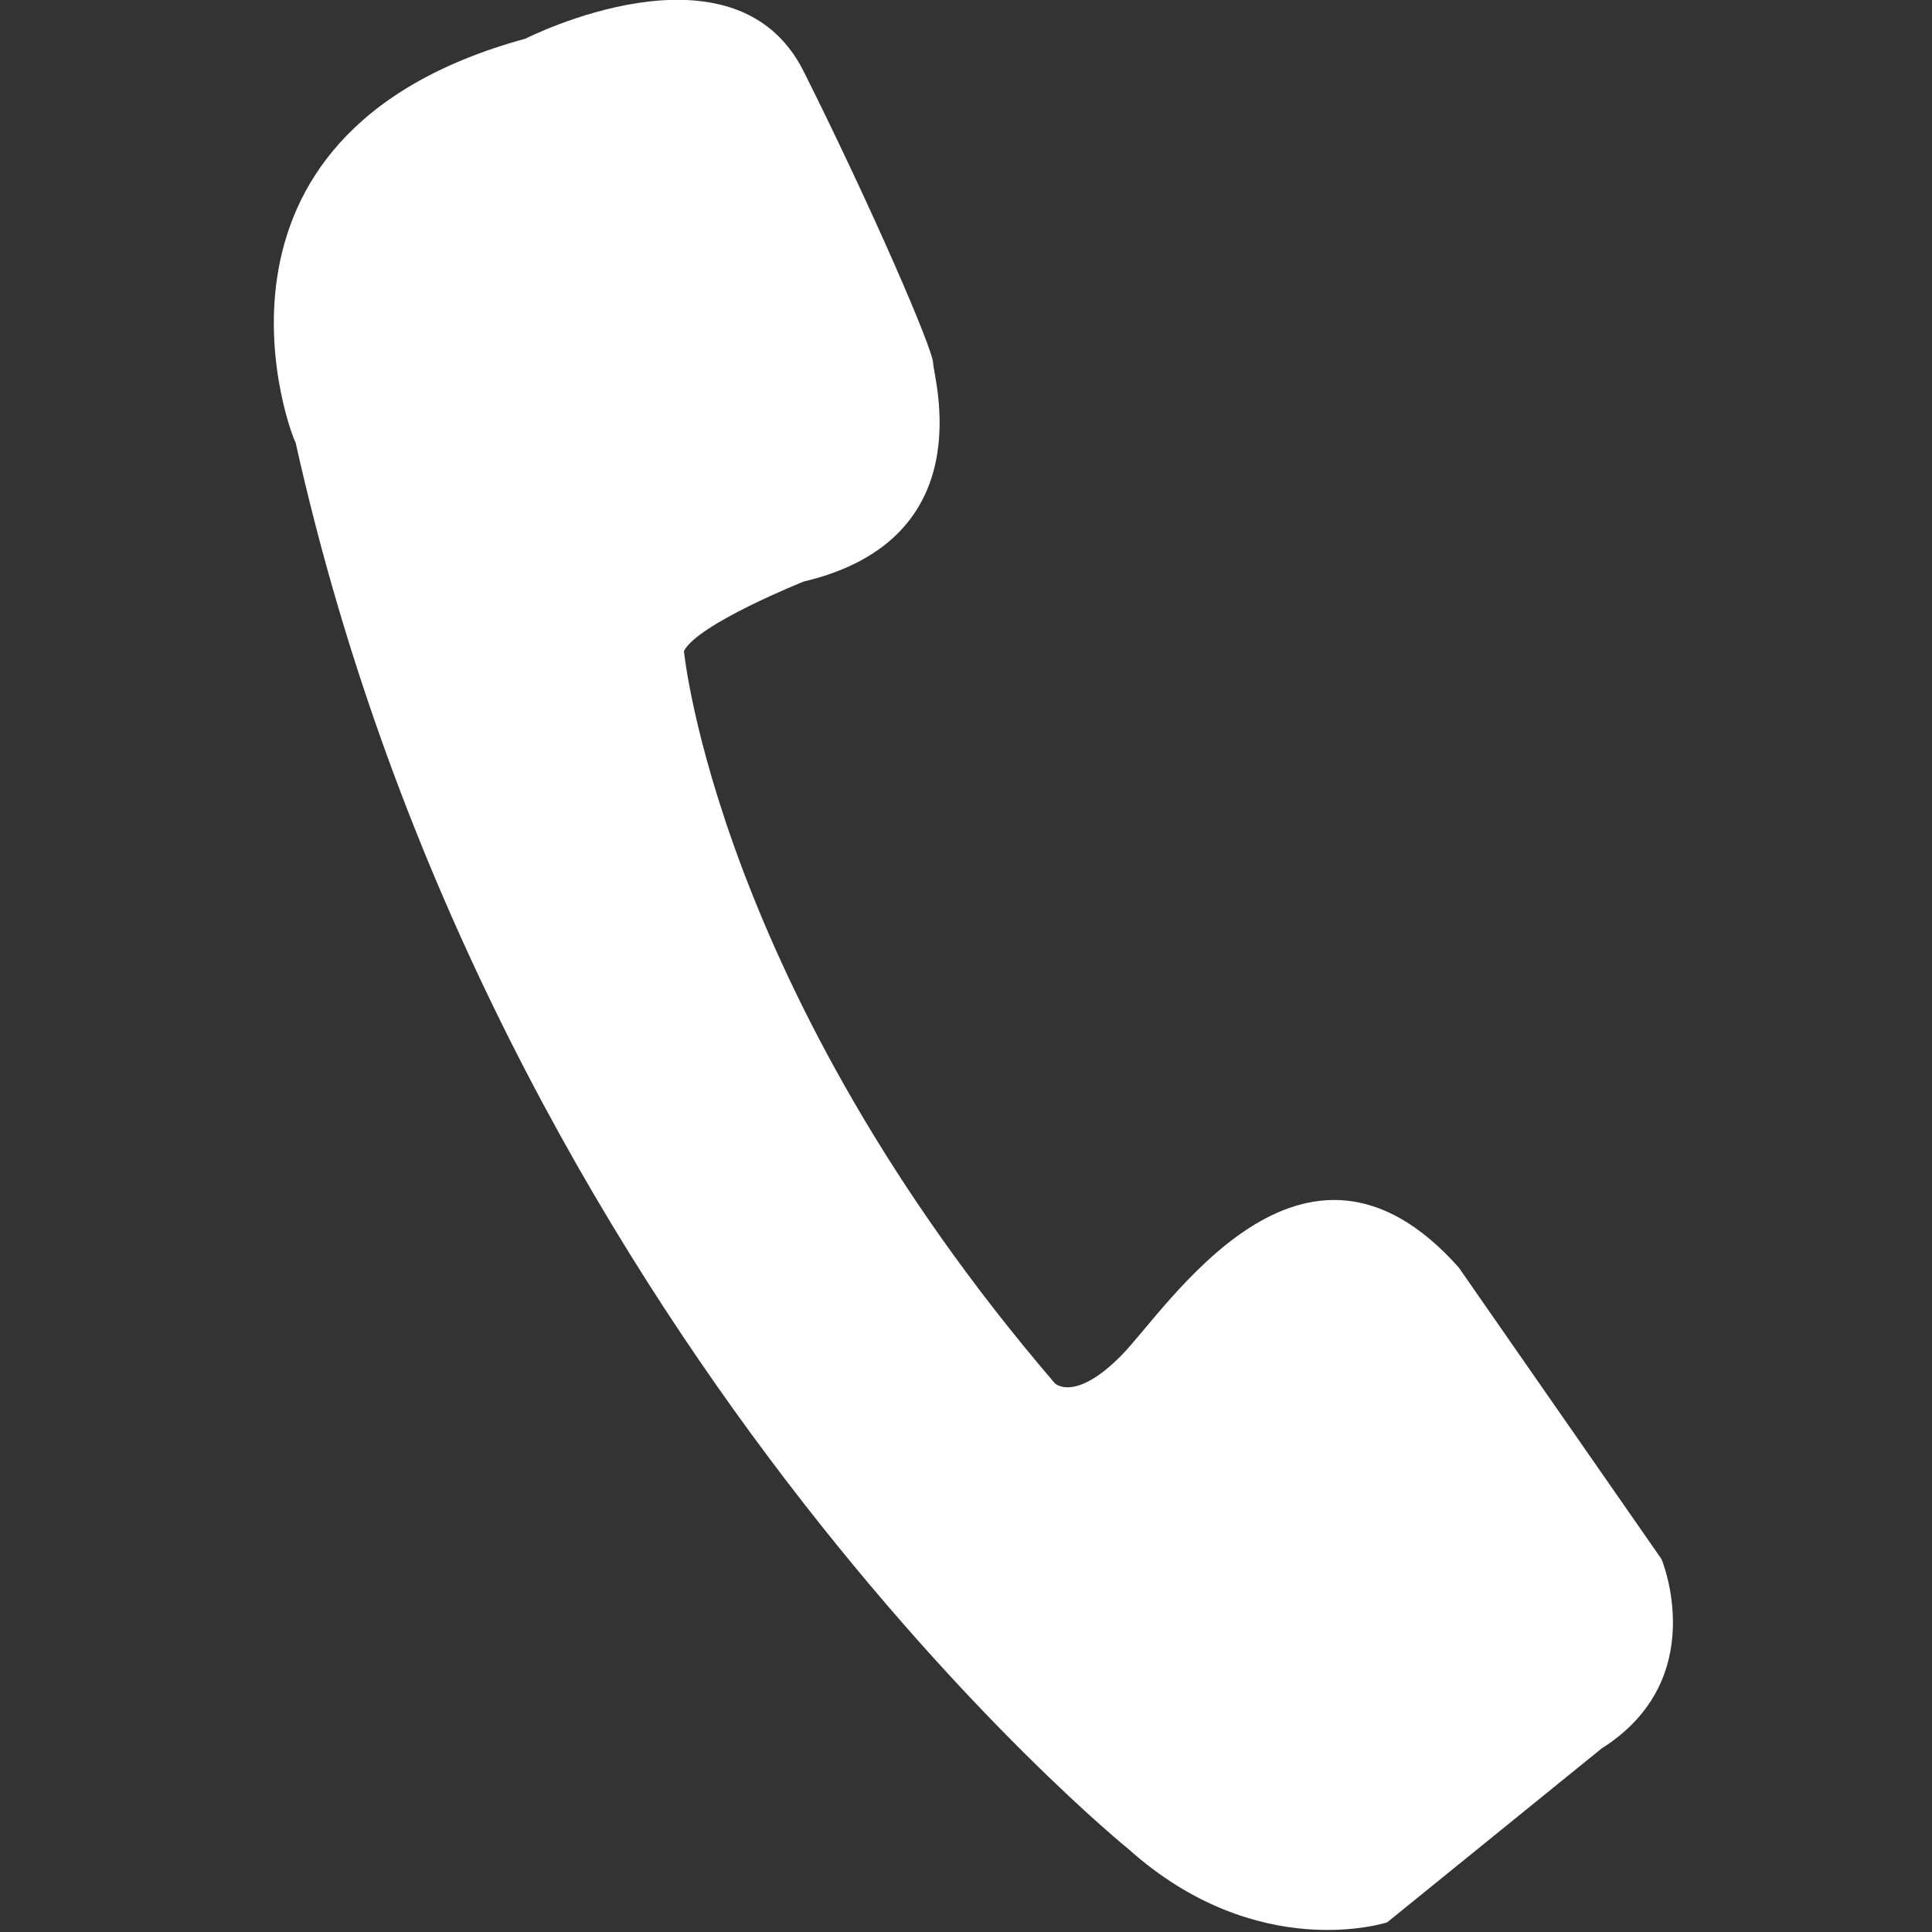
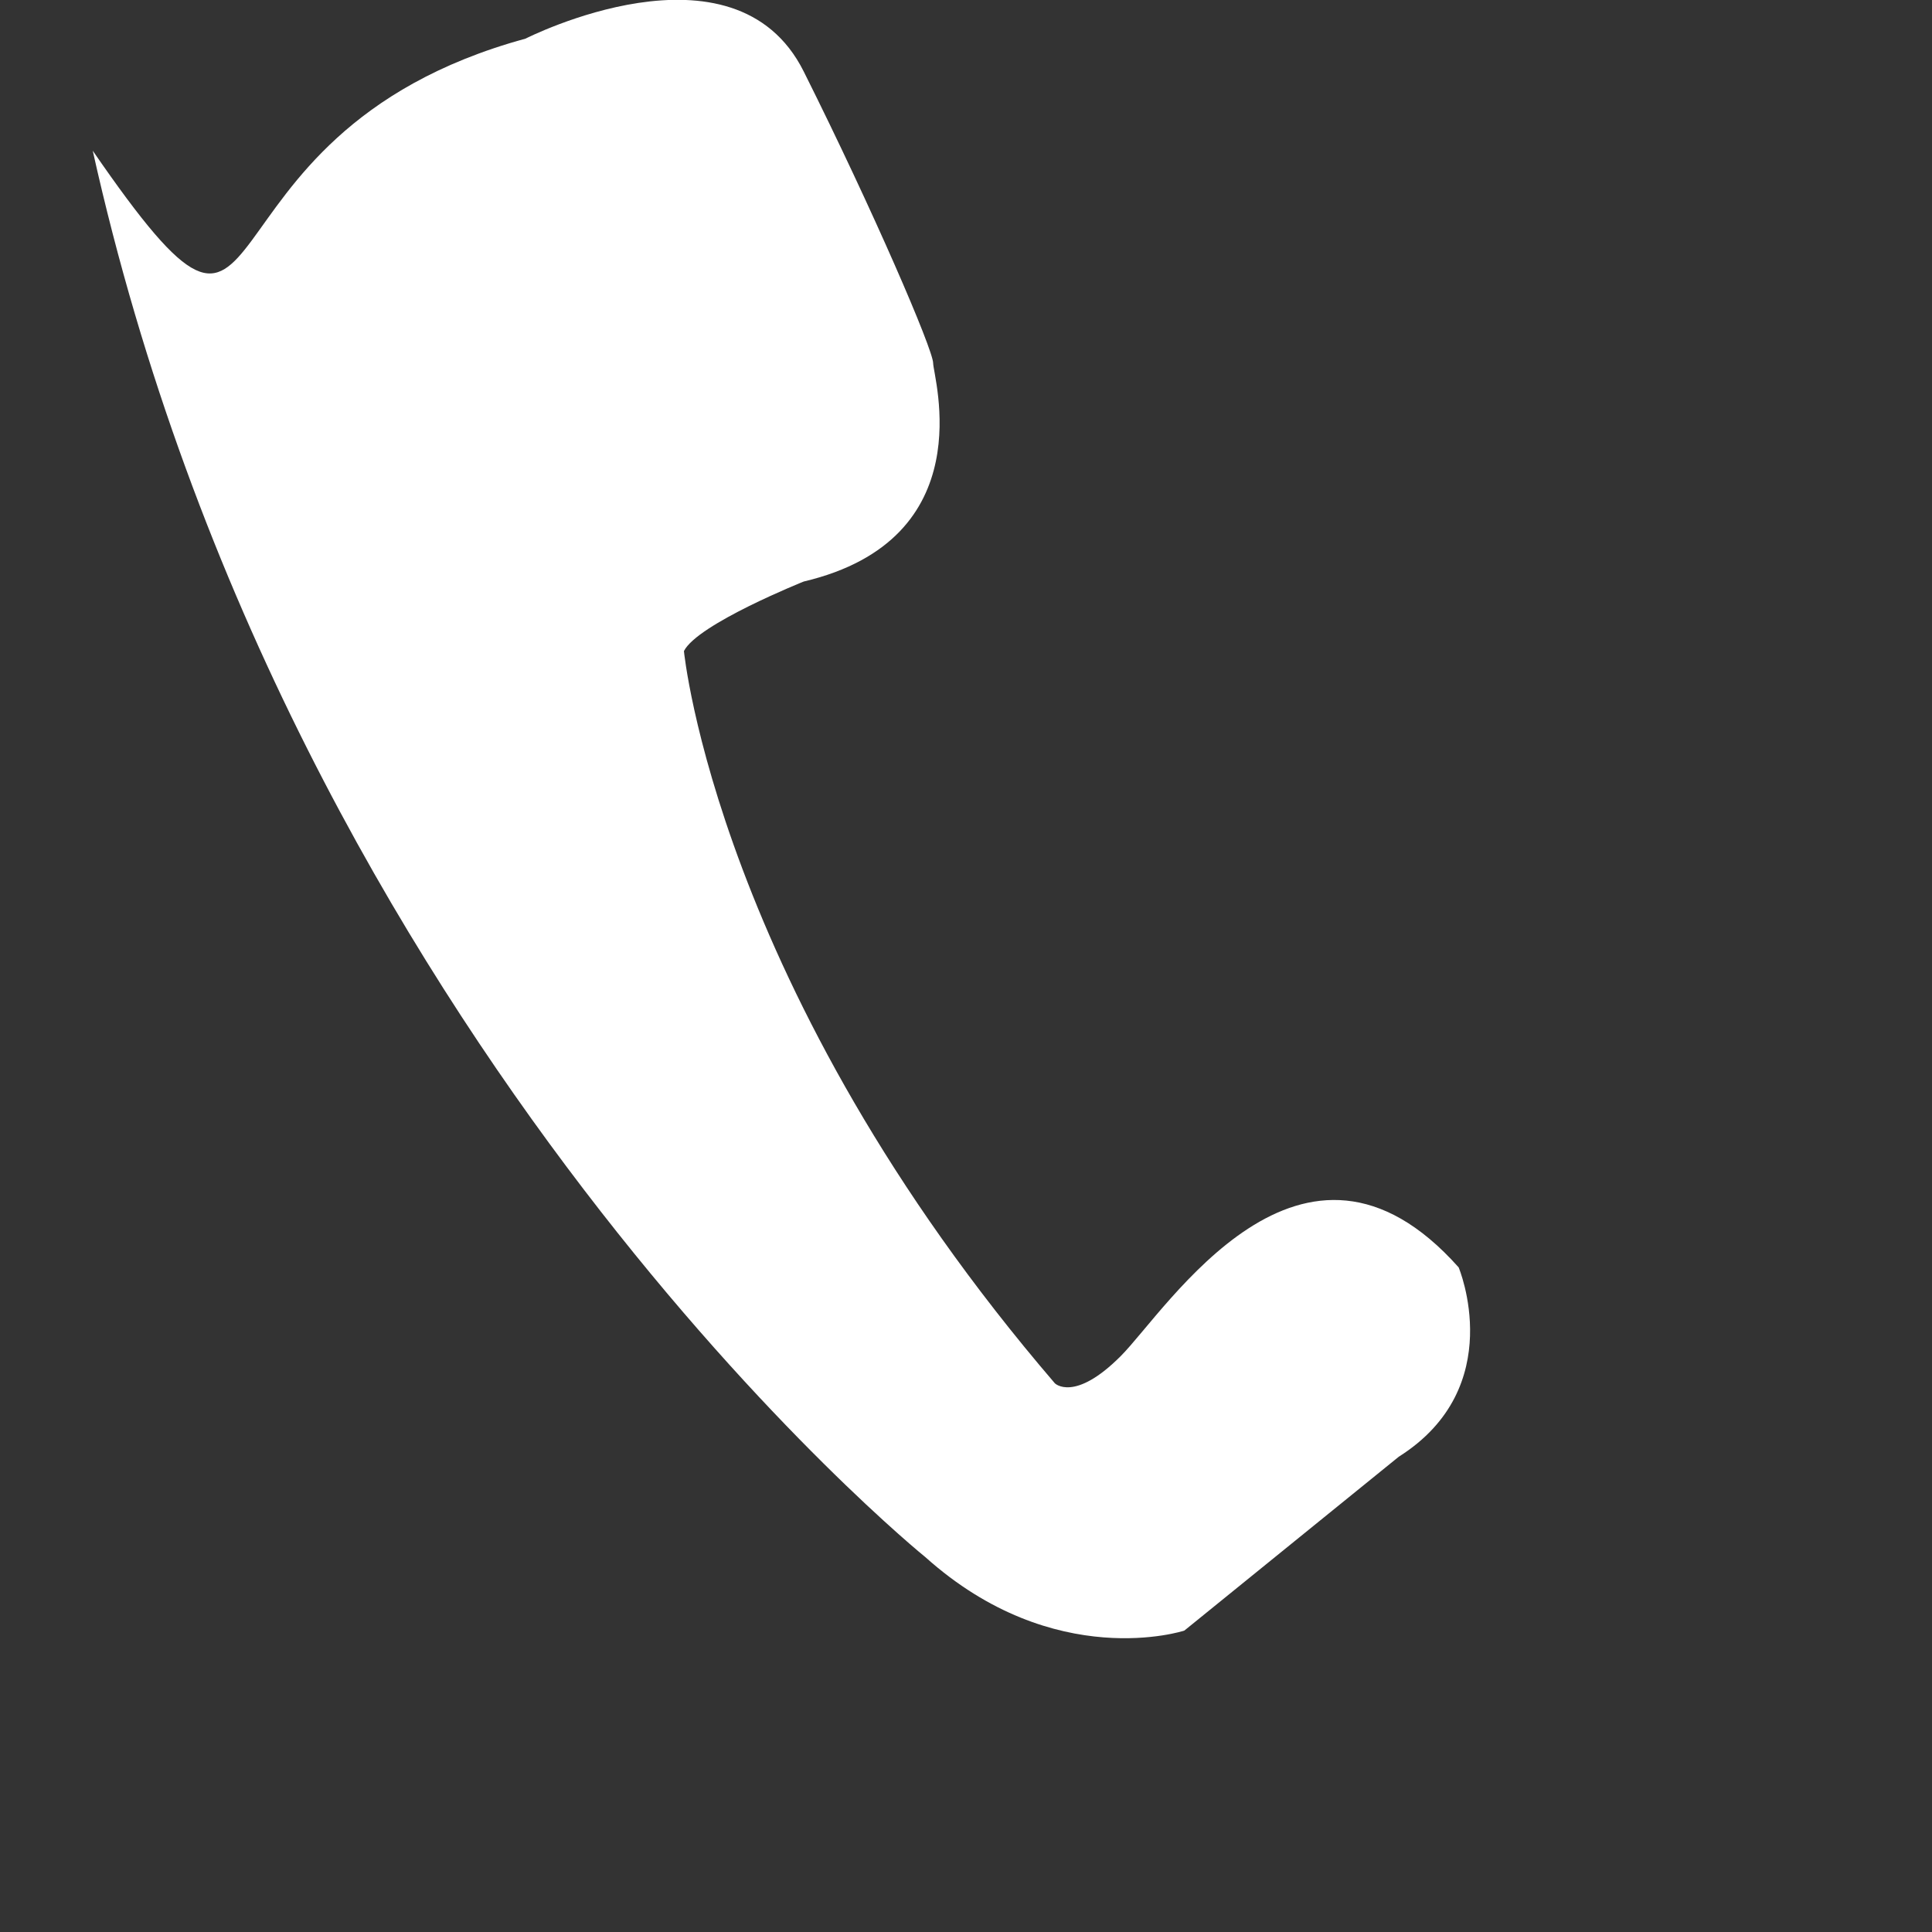
<svg xmlns="http://www.w3.org/2000/svg" version="1.1" id="Ebene_1" x="0px" y="0px" viewBox="0 0 100 100" enable-background="new 0 0 100 100" xml:space="preserve">
  <rect x="0" y="0" width="100" height="100" fill="#333333" stroke="none" />
  <g>
-     <path fill="#FFFFFF" d="M27.2,2c0,0,10.8-5.5,14.4,1.7c3.6,7.2,6.7,14.4,6.7,15.1c0,0.7,2.6,9.1-6.7,11.3c0,0-5.5,2.2-6.2,3.6   c0,0,1.7,17.5,19.2,37.9c0,0,1,1,3.4-1.4c2.4-2.4,9.4-13.7,17.5-4.6L86,80.7c0,0,2.6,6.2-3.1,9.8l-11.1,9c0,0-6.7,2.2-13.4-3.8   c0,0-32.8-26.5-43.1-72.8C15.2,22.9,8.9,7,27.2,2z" />
+     <path fill="#FFFFFF" d="M27.2,2c0,0,10.8-5.5,14.4,1.7c3.6,7.2,6.7,14.4,6.7,15.1c0,0.7,2.6,9.1-6.7,11.3c0,0-5.5,2.2-6.2,3.6   c0,0,1.7,17.5,19.2,37.9c0,0,1,1,3.4-1.4c2.4-2.4,9.4-13.7,17.5-4.6c0,0,2.6,6.2-3.1,9.8l-11.1,9c0,0-6.7,2.2-13.4-3.8   c0,0-32.8-26.5-43.1-72.8C15.2,22.9,8.9,7,27.2,2z" />
  </g>
</svg>